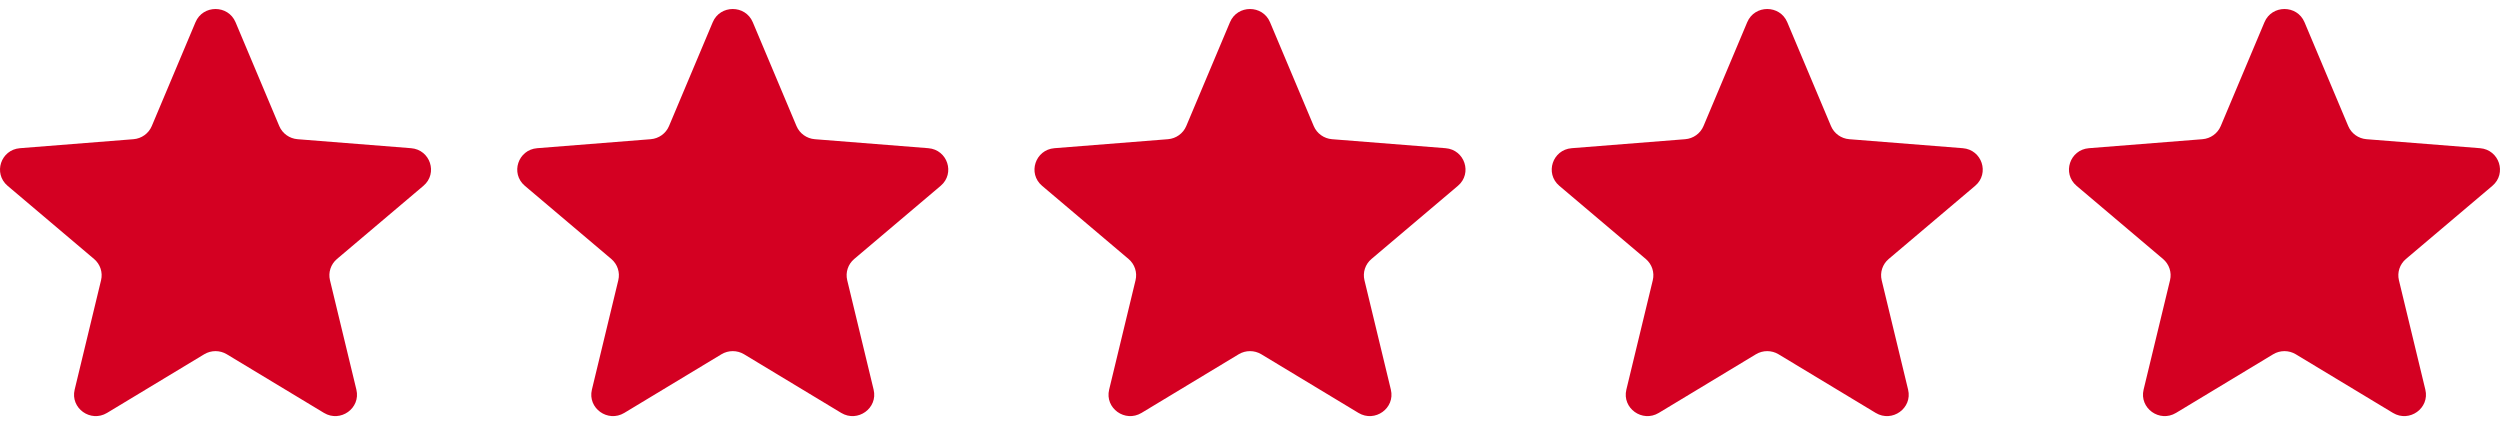
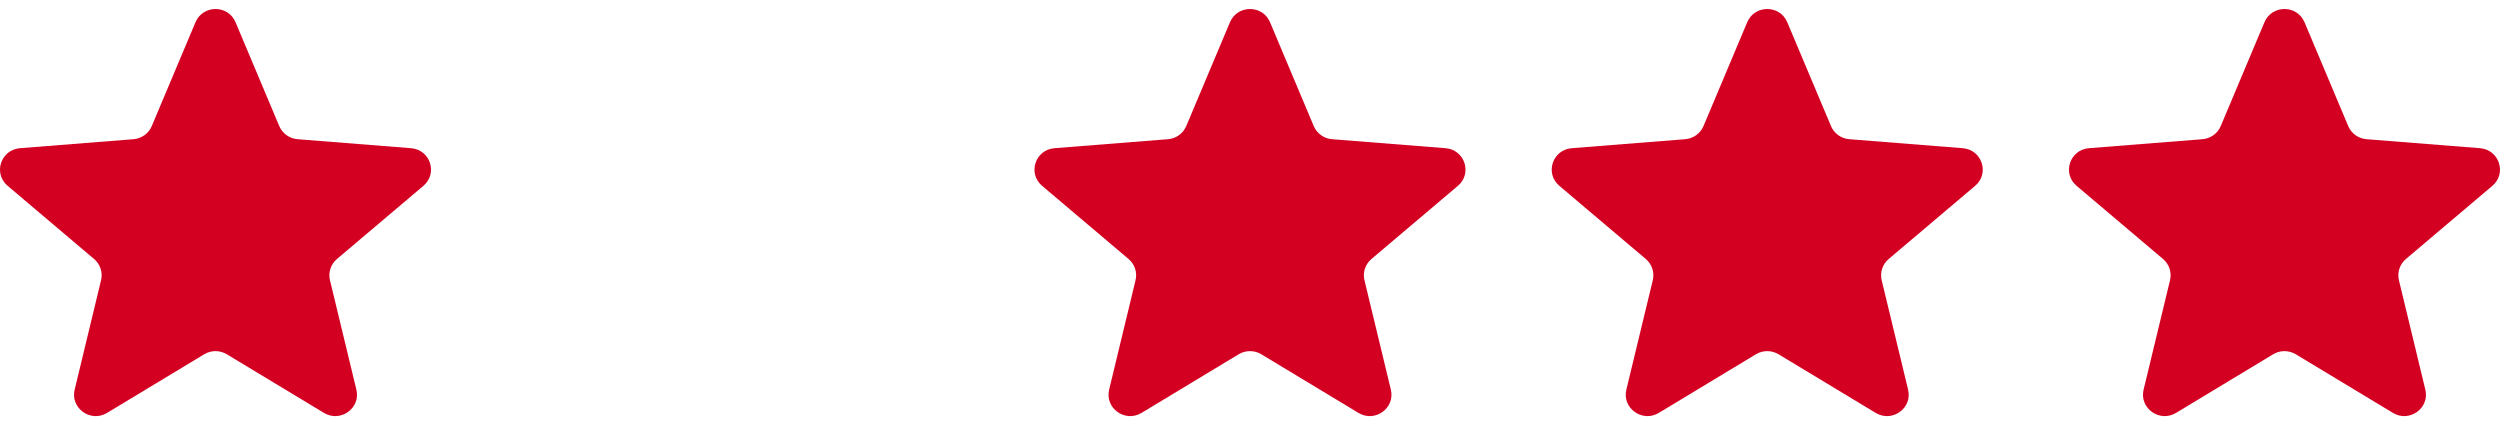
<svg xmlns="http://www.w3.org/2000/svg" width="116" height="20" viewBox="0 0 116 20" fill="none">
  <g clip-path="url(#clip0_139_8524)">
    <path d="M9.071 1.031C9.415 0.214 10.585 0.214 10.929 1.031L12.958 5.85C13.103 6.194 13.431 6.429 13.807 6.459L19.073 6.876C19.965 6.947 20.327 8.047 19.647 8.622L15.635 12.017C15.348 12.26 15.223 12.64 15.311 13.003L16.536 18.079C16.744 18.94 15.797 19.619 15.033 19.159L10.524 16.438C10.203 16.244 9.797 16.244 9.475 16.438L4.967 19.159C4.203 19.619 3.256 18.94 3.464 18.079L4.689 13.003C4.777 12.64 4.652 12.26 4.365 12.017L0.353 8.622C-0.327 8.047 0.035 6.947 0.927 6.876L6.193 6.459C6.569 6.429 6.897 6.194 7.042 5.85L9.071 1.031Z" fill="#D40022" />
-     <path d="M33.071 1.031C33.415 0.214 34.585 0.214 34.929 1.031L36.958 5.85C37.103 6.194 37.431 6.429 37.807 6.459L43.073 6.876C43.965 6.947 44.327 8.047 43.647 8.622L39.635 12.017C39.348 12.26 39.223 12.64 39.311 13.003L40.536 18.079C40.744 18.94 39.797 19.619 39.033 19.159L34.525 16.438C34.203 16.244 33.797 16.244 33.475 16.438L28.967 19.159C28.203 19.619 27.256 18.94 27.464 18.079L28.689 13.003C28.777 12.64 28.652 12.26 28.365 12.017L24.353 8.622C23.673 8.047 24.035 6.947 24.927 6.876L30.193 6.459C30.57 6.429 30.897 6.194 31.042 5.85L33.071 1.031Z" fill="#D40022" />
    <path d="M57.071 1.031C57.415 0.214 58.585 0.214 58.929 1.031L60.958 5.85C61.103 6.194 61.431 6.429 61.807 6.459L67.073 6.876C67.965 6.947 68.327 8.047 67.647 8.622L63.635 12.017C63.348 12.26 63.223 12.64 63.311 13.003L64.536 18.079C64.744 18.94 63.797 19.619 63.033 19.159L58.525 16.438C58.203 16.244 57.797 16.244 57.475 16.438L52.967 19.159C52.203 19.619 51.256 18.94 51.464 18.079L52.689 13.003C52.777 12.64 52.652 12.26 52.365 12.017L48.353 8.622C47.673 8.047 48.035 6.947 48.927 6.876L54.193 6.459C54.569 6.429 54.897 6.194 55.042 5.85L57.071 1.031Z" fill="#D40022" />
    <path d="M81.071 1.031C81.414 0.214 82.585 0.214 82.929 1.031L84.958 5.85C85.103 6.194 85.43 6.429 85.806 6.459L91.072 6.876C91.965 6.947 92.326 8.047 91.647 8.622L87.635 12.017C87.348 12.26 87.223 12.64 87.31 13.003L88.536 18.079C88.744 18.94 87.797 19.619 87.033 19.159L82.524 16.438C82.202 16.244 81.797 16.244 81.475 16.438L76.967 19.159C76.203 19.619 75.256 18.94 75.463 18.079L76.689 13.003C76.777 12.64 76.652 12.26 76.365 12.017L72.353 8.622C71.673 8.047 72.035 6.947 72.927 6.876L78.193 6.459C78.569 6.429 78.897 6.194 79.042 5.85L81.071 1.031Z" fill="#D40022" />
    <path d="M105.071 1.031C105.414 0.214 106.585 0.214 106.929 1.031L108.958 5.85C109.103 6.194 109.43 6.429 109.806 6.459L115.072 6.876C115.965 6.947 116.326 8.047 115.647 8.622L111.635 12.017C111.348 12.26 111.223 12.64 111.31 13.003L112.536 18.079C112.744 18.94 111.797 19.619 111.033 19.159L106.524 16.438C106.202 16.244 105.797 16.244 105.475 16.438L100.967 19.159C100.203 19.619 99.256 18.94 99.463 18.079L100.689 13.003C100.777 12.64 100.652 12.26 100.365 12.017L96.353 8.622C95.673 8.047 96.035 6.947 96.927 6.876L102.193 6.459C102.569 6.429 102.897 6.194 103.042 5.85L105.071 1.031Z" fill="#D40022" />
  </g>
  <defs>
    <clipPath id="clip0_139_8524">
      <rect width="116" height="18.889" fill="white" transform="translate(0 0.418)" />
    </clipPath>
  </defs>
</svg>